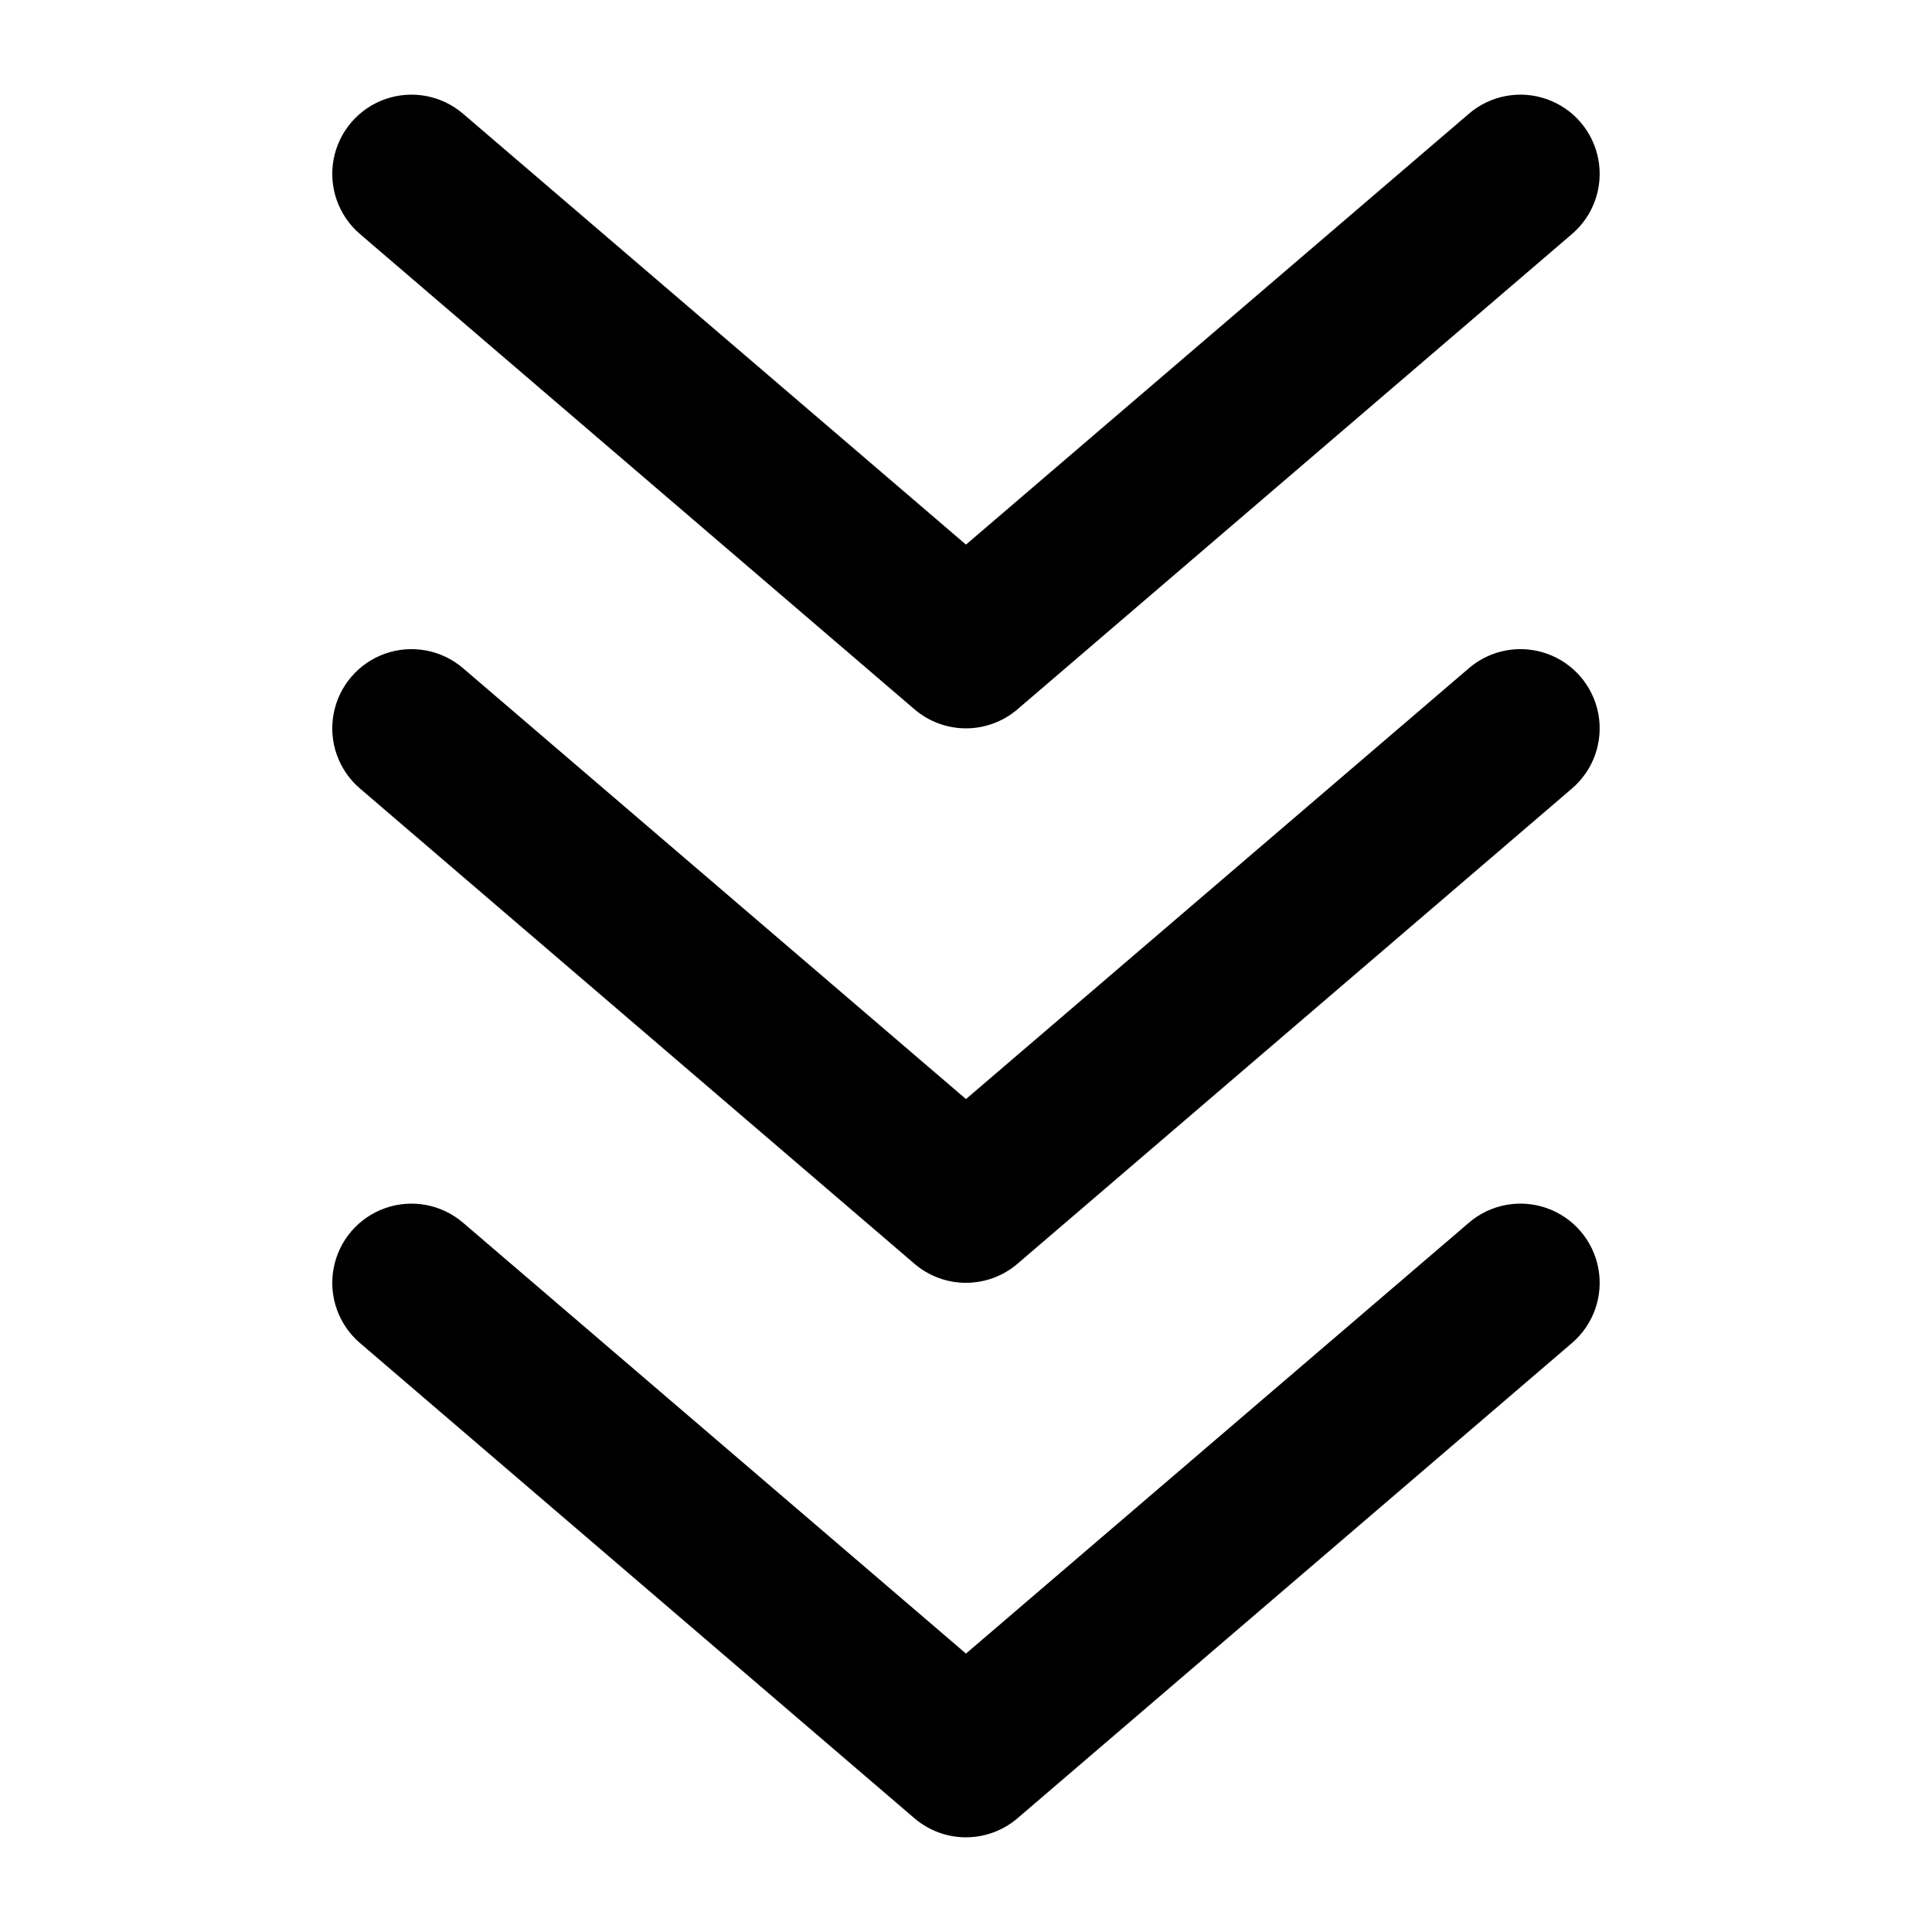
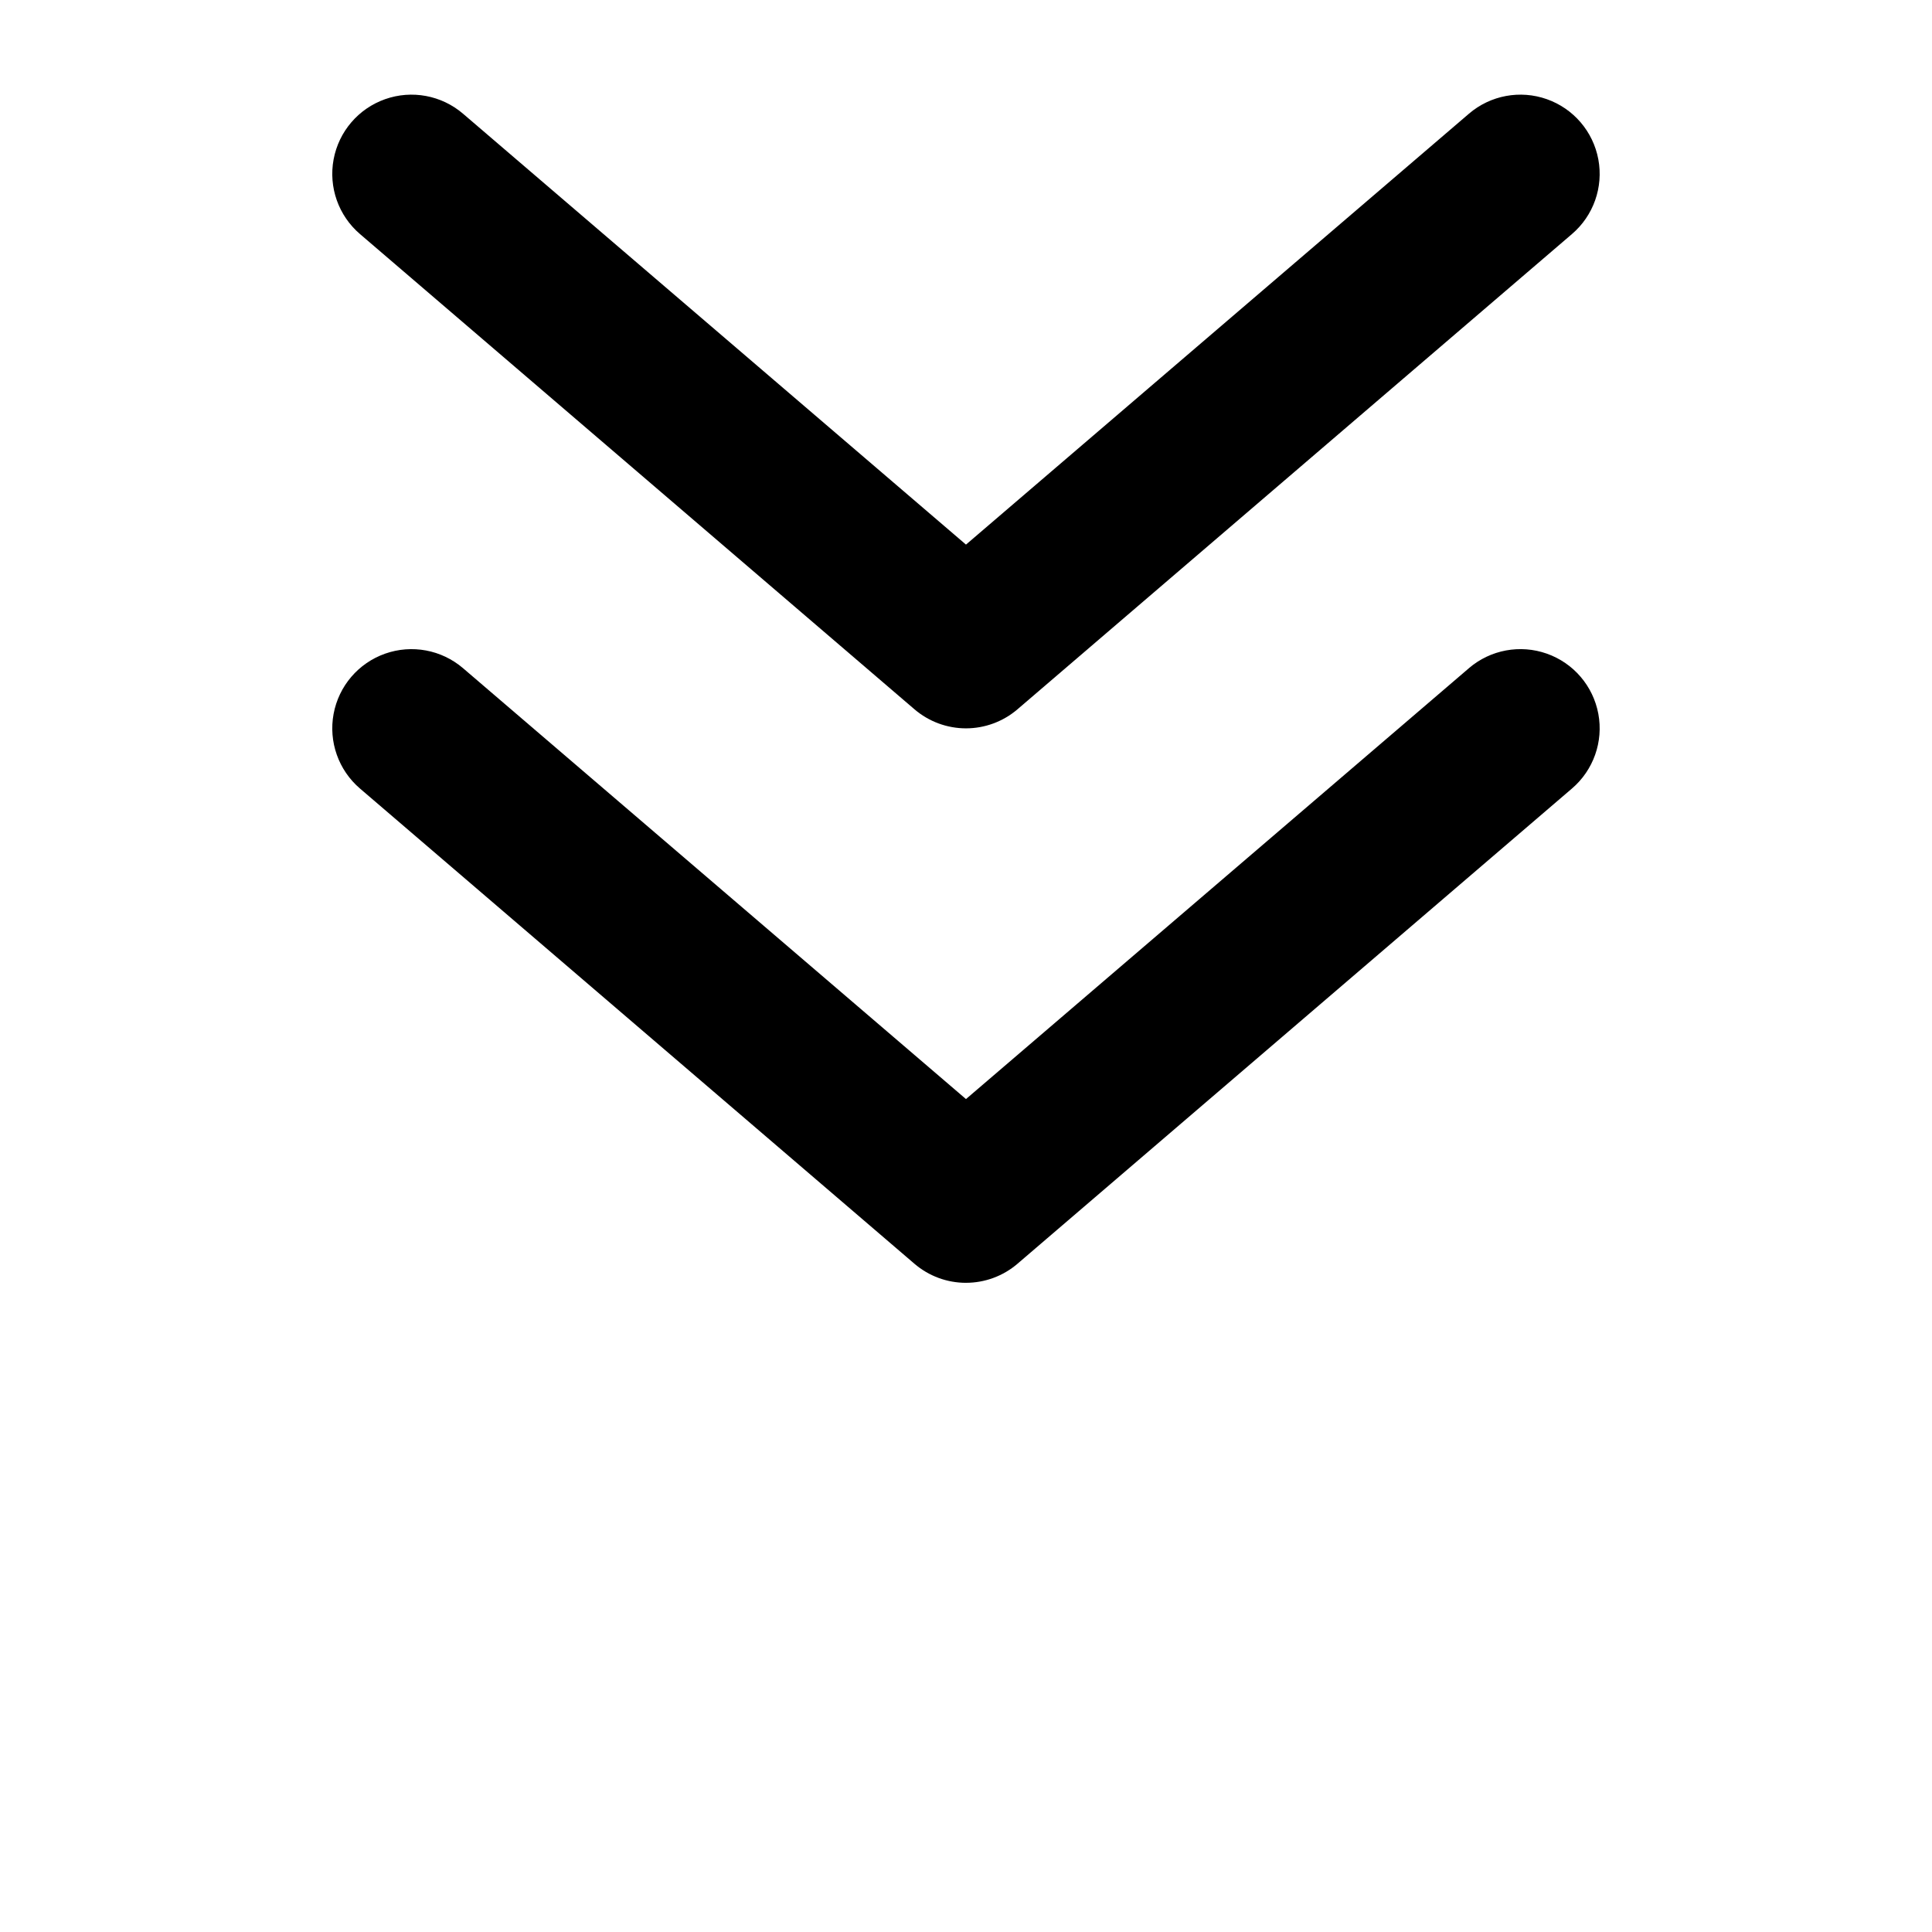
<svg xmlns="http://www.w3.org/2000/svg" fill="#000000" width="800px" height="800px" version="1.1" viewBox="144 144 512 512">
  <g>
-     <path d="m400 630.91c-5.004 0-9.844-1.785-13.645-5.035l-146.95-125.95c-5.699-4.875-8.367-12.422-6.996-19.793 1.371-7.375 6.574-13.457 13.645-15.957 7.074-2.496 14.941-1.035 20.641 3.84l133.3 114.2 133.3-114.2-0.004-0.004c5.699-4.875 13.57-6.336 20.641-3.84 7.07 2.5 12.273 8.582 13.645 15.957 1.371 7.371-1.293 14.918-6.996 19.793l-146.95 125.95h0.004c-3.805 3.25-8.645 5.035-13.645 5.035z" />
    <path d="m400 337.02c-5.004 0-9.844-1.789-13.645-5.039l-146.95-125.95c-5.699-4.875-8.367-12.418-6.996-19.793 1.371-7.375 6.574-13.457 13.645-15.953 7.074-2.5 14.941-1.035 20.641 3.84l133.3 114.2 133.3-114.2h-0.004c5.699-4.875 13.57-6.34 20.641-3.84 7.07 2.496 12.273 8.578 13.645 15.953 1.371 7.375-1.293 14.918-6.996 19.793l-146.95 125.95h0.004c-3.805 3.25-8.645 5.039-13.645 5.039z" />
    <path d="m400 483.96c-5.004 0.004-9.844-1.785-13.645-5.035l-146.95-125.95c-5.699-4.875-8.367-12.422-6.996-19.793 1.371-7.375 6.574-13.457 13.645-15.953 7.074-2.5 14.941-1.035 20.641 3.836l133.3 114.2 133.3-114.2-0.004-0.004c5.699-4.871 13.57-6.336 20.641-3.836 7.07 2.496 12.273 8.578 13.645 15.953 1.371 7.371-1.293 14.918-6.996 19.793l-146.95 125.95h0.004c-3.805 3.25-8.645 5.039-13.645 5.035z" />
  </g>
</svg>